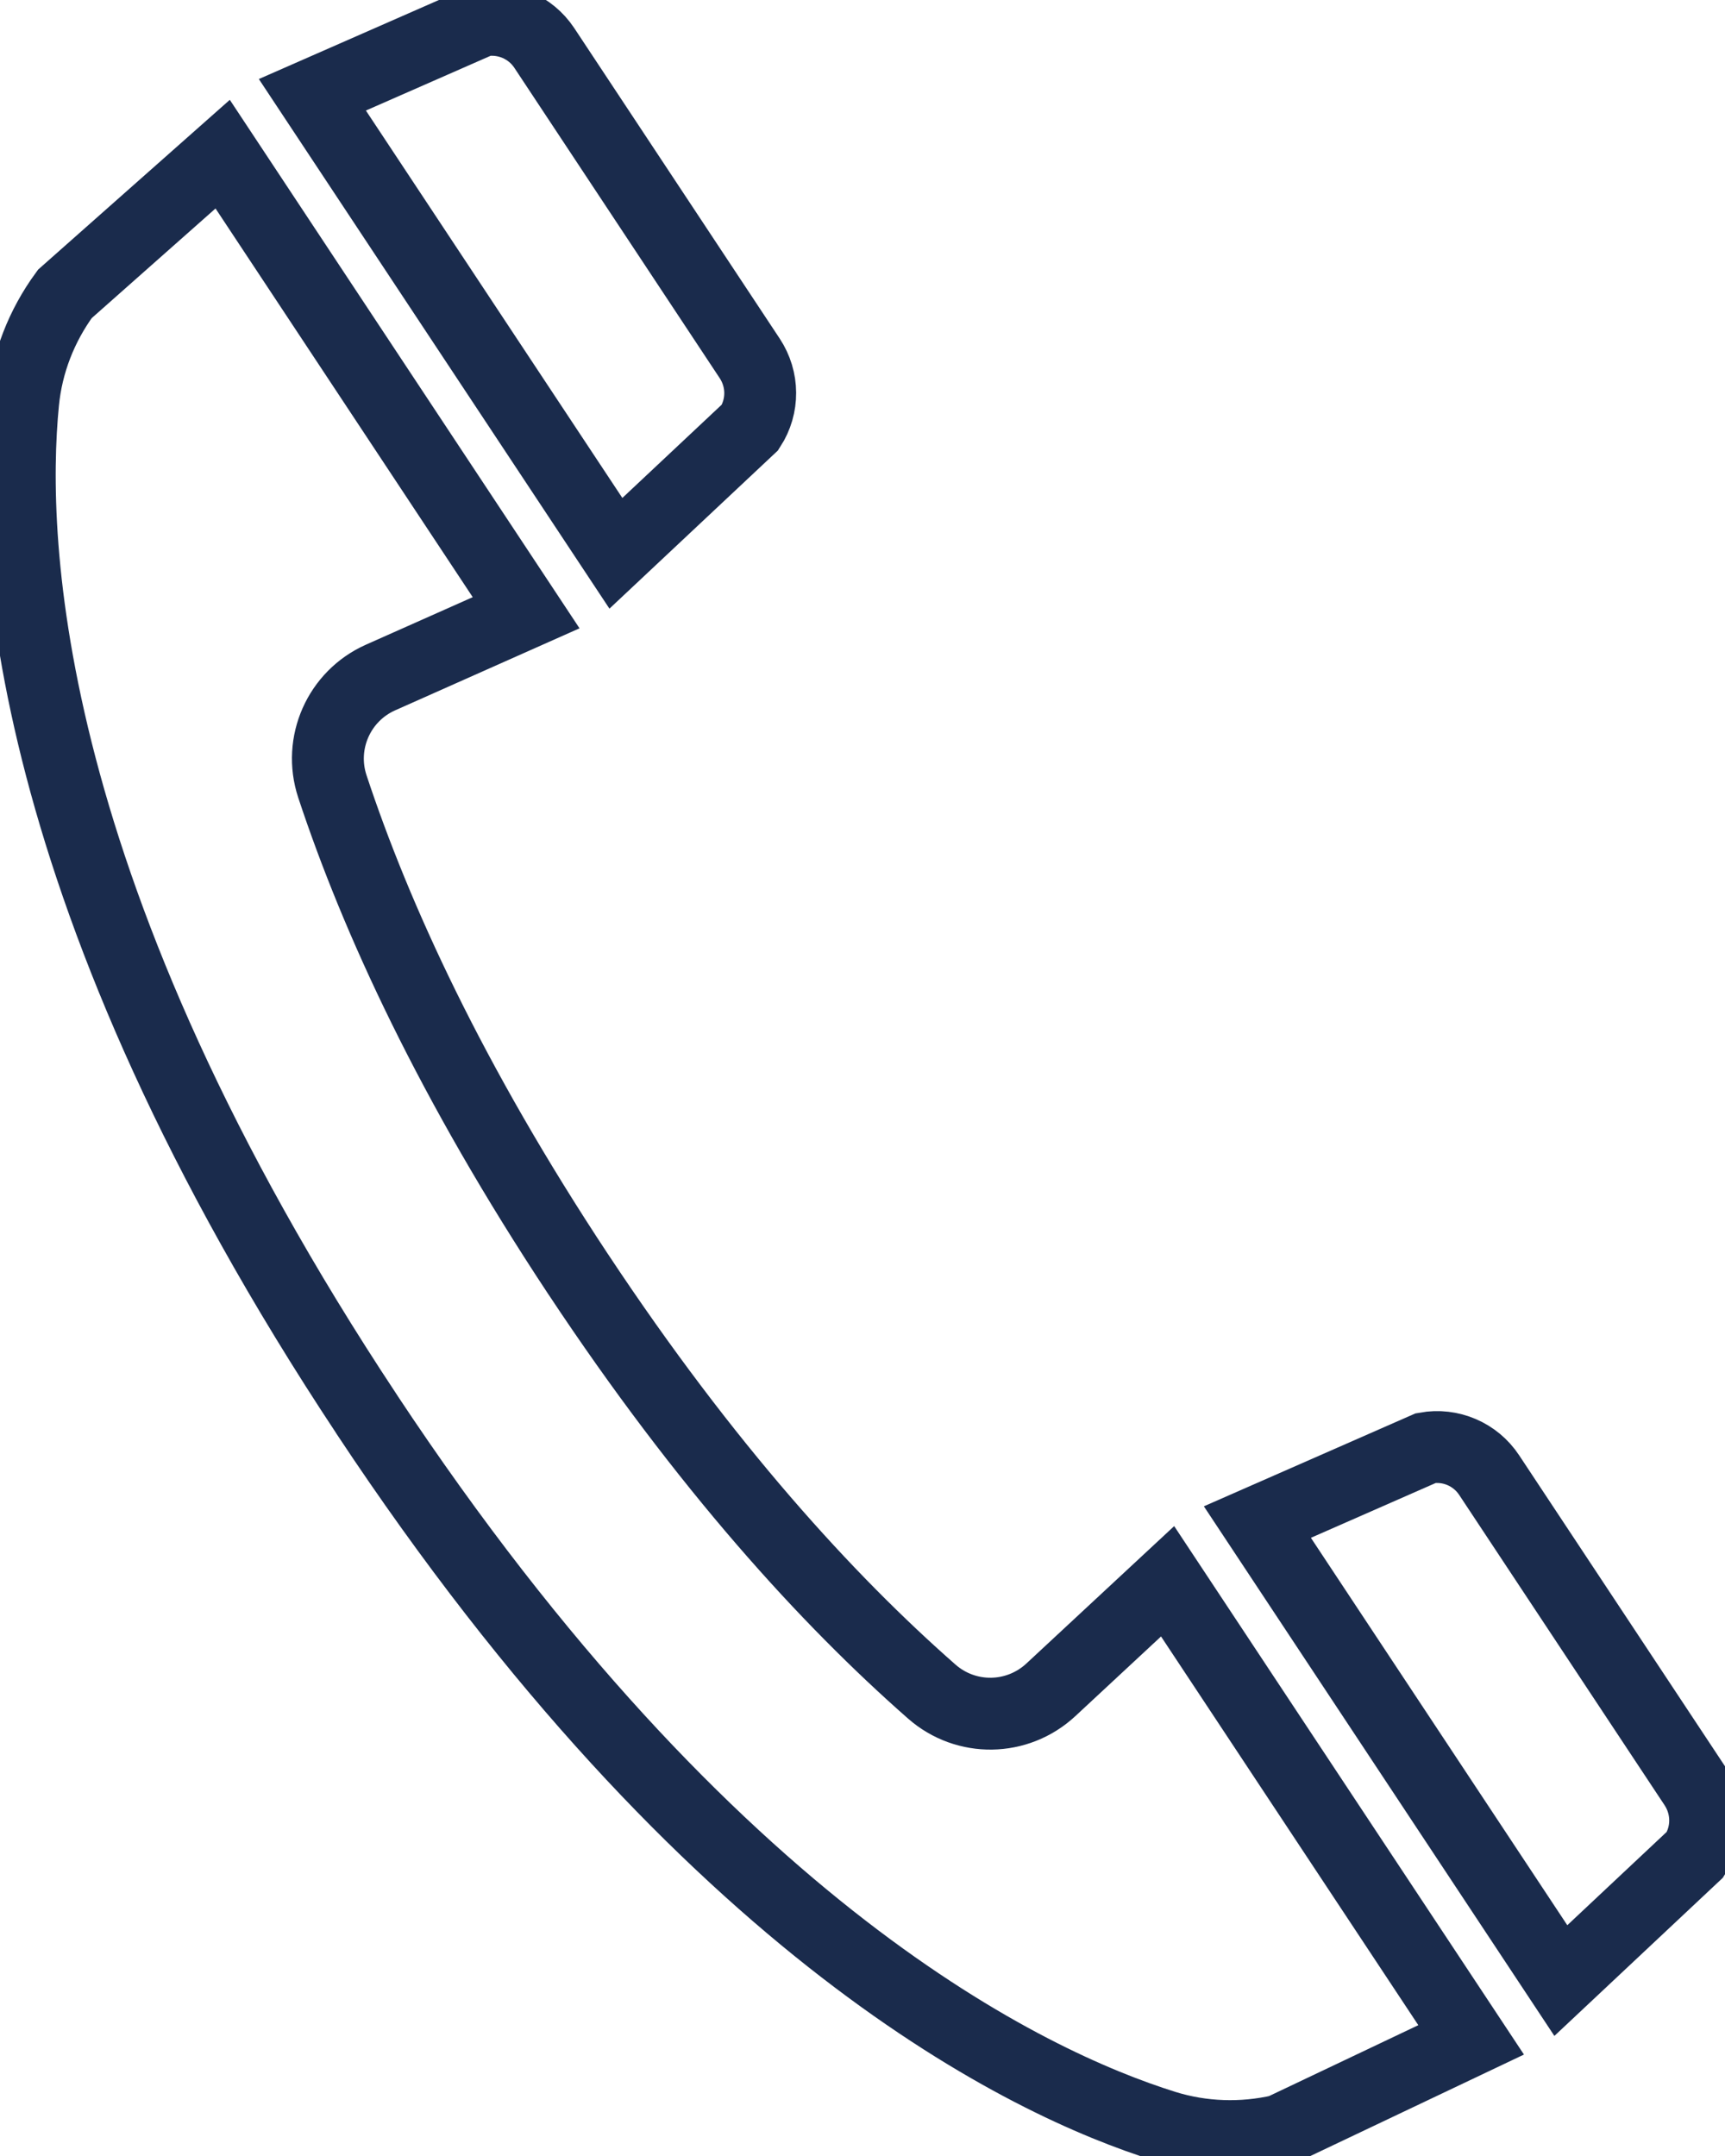
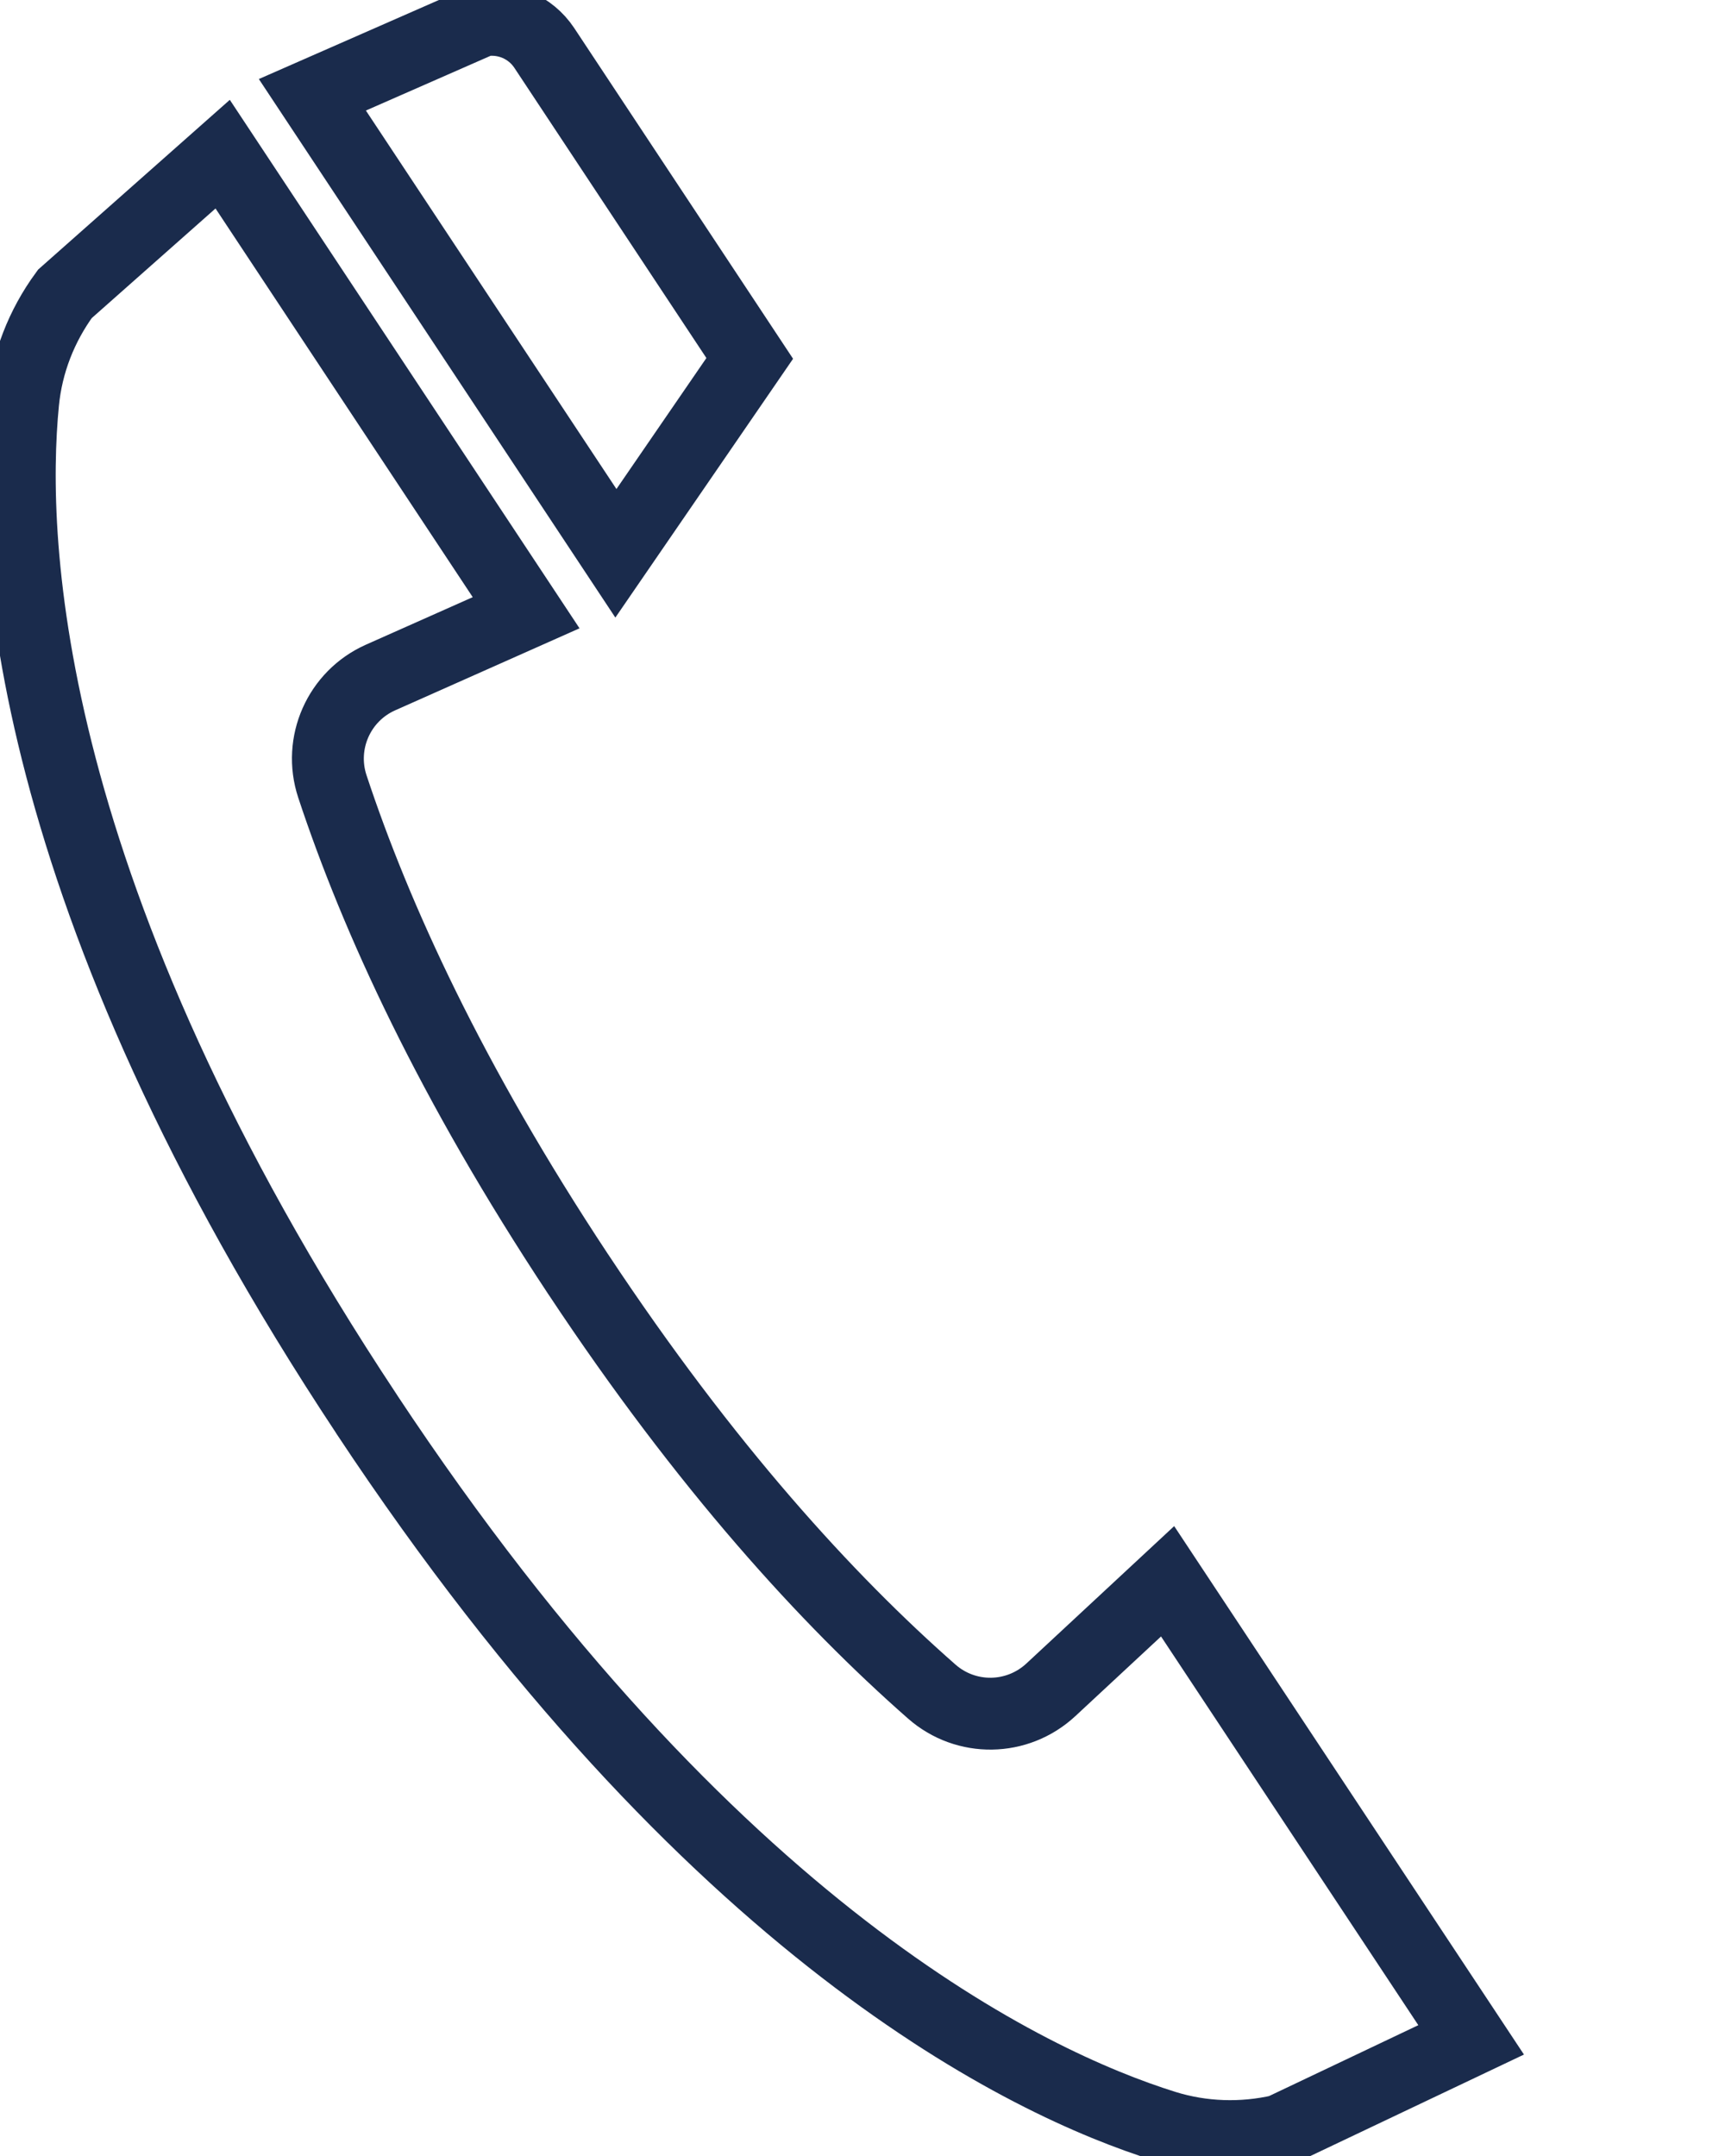
<svg xmlns="http://www.w3.org/2000/svg" width="24" height="30" viewBox="0 0 24 30" fill="none">
  <g clip-path="url(#clip0_226_177)">
-     <path d="M8.569 7.699L4.346 1.319L6.692 0.289C7.034 0.229 7.38 0.377 7.572 0.666L10.431 4.987C10.623 5.278 10.626 5.653 10.436 5.946L8.569 7.699Z" stroke="#1A2B4C" stroke-miterlimit="10" />
-     <path d="M17.494 21.179L21.716 27.559L23.583 25.806C23.773 25.515 23.77 25.139 23.579 24.847L20.719 20.526C20.527 20.235 20.181 20.087 19.839 20.149L17.494 21.179Z" stroke="#1A2B4C" stroke-miterlimit="10" />
+     <path d="M8.569 7.699L4.346 1.319L6.692 0.289C7.034 0.229 7.38 0.377 7.572 0.666L10.431 4.987L8.569 7.699Z" stroke="#1A2B4C" stroke-miterlimit="10" />
    <path d="M5.105 19.684C9.882 26.9 14.308 28.992 16.203 29.585C16.726 29.748 17.284 29.766 17.818 29.643L20.468 28.384L16.245 22.003L14.621 23.513C14.155 23.946 13.441 23.957 12.964 23.538C11.51 22.261 9.82 20.411 8.049 17.737L8.044 17.73C6.275 15.056 5.231 12.778 4.624 10.942C4.426 10.34 4.715 9.685 5.295 9.427L7.32 8.526L3.098 2.145L0.902 4.09C0.578 4.533 0.375 5.051 0.322 5.598C0.128 7.571 0.322 12.461 5.101 19.677L5.105 19.684Z" stroke="#1A2B4C" stroke-miterlimit="10" />
  </g>
  <defs>
    <clipPath id="clip0_226_177">
      <rect width="24" height="30" fill="white" />
    </clipPath>
  </defs>
</svg>